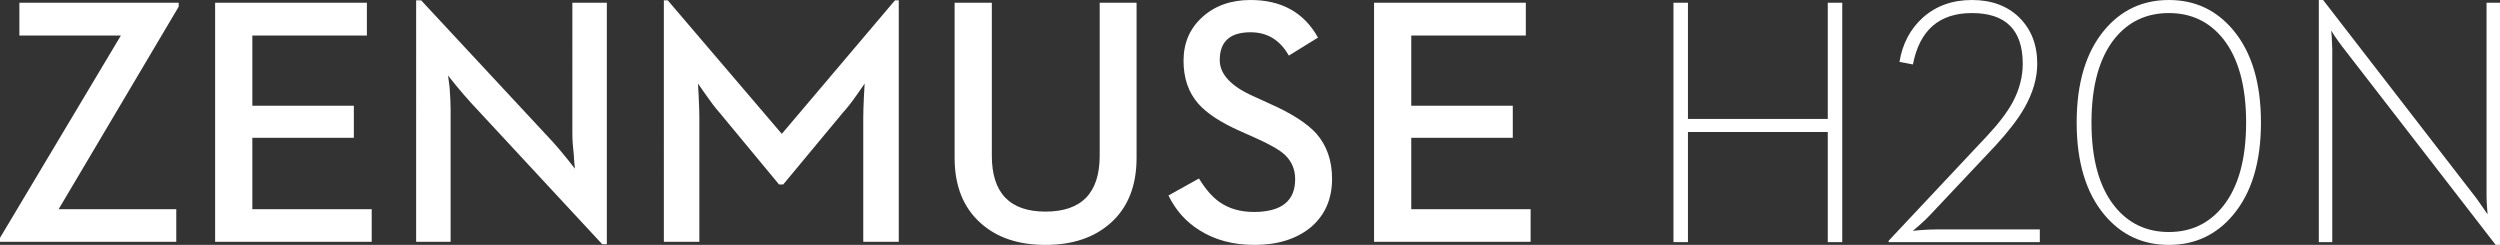
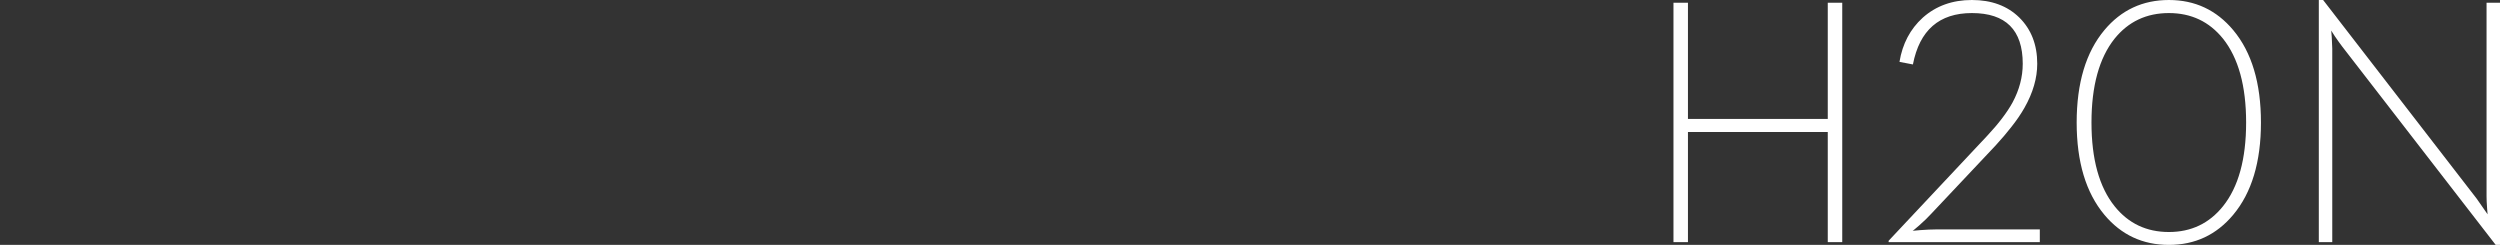
<svg xmlns="http://www.w3.org/2000/svg" xmlns:xlink="http://www.w3.org/1999/xlink" width="245" height="24" viewBox="0 0 245 24">
  <rect x="0" y="0" width="245" height="24" fill="#333333" stroke="none" />
  <defs>
-     <path d="M122.558 0c3.036 0 5.237 1.228 6.605 3.683l-2.857 1.766c-.862-1.526-2.112-2.287-3.747-2.287-2.017 0-3.025.908-3.025 2.723 0 1.402 1.127 2.595 3.379 3.582l1.511.69c2.129.941 3.652 1.917 4.572 2.926 1.031 1.178 1.546 2.657 1.546 4.44 0 2.007-.711 3.606-2.134 4.793C127.005 23.439 125.184 24 122.944 24c-2.096 0-3.899-.482-5.412-1.447-1.31-.818-2.318-1.95-3.024-3.396l2.991-1.666c.65 1.065 1.327 1.84 2.033 2.322.919.639 2.034.959 3.344.959 2.7 0 4.05-1.071 4.05-3.212 0-.943-.329-1.733-.991-2.371-.548-.505-1.523-1.064-2.924-1.682l-1.546-.69c-1.86-.829-3.204-1.716-4.033-2.657-.964-1.097-1.446-2.501-1.446-4.205 0-1.737.611-3.161 1.833-4.271C119.051.561 120.63 0 122.558 0zM97.199.268V15.254c0 3.655 1.753 5.483 5.26 5.483 3.54 0 5.311-1.828 5.311-5.483V.268h3.614v15.205c0 2.746-.852 4.878-2.555 6.391C107.226 23.288 105.103 24 102.459 24c-2.655 0-4.772-.712-6.352-2.136-1.702-1.513-2.555-3.645-2.555-6.391V.268h3.647zm-55.928-.235l12.906 13.875c.359.393.828.948 1.411 1.665l.756.959-.033-.336c-.023-.123-.033-.252-.033-.386-.023-.158-.035-.32-.035-.489-.1-.896-.151-1.619-.151-2.169V.267h3.378V23.932h-.454L46.11 10.024c-.382-.415-.863-.976-1.445-1.682l-.756-.941.151 1.144c.067.897.101 1.642.101 2.235v12.918h-3.379V.034h.488zM149.53.267v3.215h-11.227v6.878h9.95v3.144h-9.95v6.997H150v3.196h-15.342V.267h14.872zM65.441.033l11.176 13.085L87.708.033h.371V23.697h-3.479V11.538c0-.527.023-1.239.067-2.136l.068-1.211-.723 1.043c-.527.752-.98 1.335-1.362 1.749l-5.897 7.097h-.404l-5.881-7.097c-.37-.414-.807-.988-1.31-1.717l-.756-1.075.067 1.211c.045.897.067 1.609.067 2.136v12.16h-3.478V.033h.386zm-29.486.235v3.213H24.729v6.879h9.949v3.144h-9.949v6.996H36.426v3.197H21.082V.268h14.872zm-18.444 0v.387L5.747 20.5h11.528v3.197H0v-.387L11.847 3.481H1.9V.268H17.511z" id="a" />
-   </defs>
+     </defs>
  <g fill="#FFF" fill-rule="evenodd">
    <path d="M164 23.73h1.419V12.934h13.702v10.795h1.419V.269h-1.419v11.385H165.419V.269H164v23.461zm21.085 0h14.817v-1.246h-10.222c-.394 0-.889.023-1.486.067l-.76.068c0 .021.213-.152.642-.523.484-.426.884-.814 1.199-1.162l6.302-6.686c.586-.64 1.093-1.235 1.521-1.786.518-.651.951-1.285 1.301-1.902.833-1.472 1.25-2.908 1.25-4.311 0-1.864-.586-3.374-1.757-4.531C196.719.572 195.171 0 193.245 0c-1.915 0-3.52.579-4.816 1.734-1.227 1.112-1.988 2.555-2.28 4.329l1.317.253c.653-3.357 2.579-5.036 5.779-5.036 3.322 0 4.984 1.656 4.984 4.969 0 1.291-.333 2.553-.996 3.789-.542.988-1.375 2.083-2.501 3.285l-9.647 10.273v.135zM212.551 24c2.557 0 4.658-.983 6.302-2.948 1.815-2.167 2.721-5.182 2.721-9.044 0-3.873-.907-6.894-2.721-9.061C217.208.983 215.108 0 212.551 0c-2.567 0-4.674.983-6.318 2.947-1.813 2.167-2.72 5.189-2.72 9.061 0 3.862.907 6.877 2.72 9.044C207.877 23.017 209.984 24 212.551 24zm0-1.263c-2.195 0-3.97-.842-5.322-2.527-1.509-1.886-2.264-4.62-2.264-8.202 0-3.582.755-6.321 2.264-8.219 1.352-1.672 3.126-2.509 5.322-2.509 2.186 0 3.954.837 5.305 2.509 1.509 1.898 2.264 4.638 2.264 8.219 0 3.582-.755 6.316-2.264 8.202-1.352 1.684-3.119 2.527-5.305 2.527zM244.578 24H245V.269h-1.318V19.25c0 .281.017.656.051 1.128l.051.623-1.081-1.549L227.666 0h-.422v23.73h1.318V4.766l-.051-1.146-.051-.623.354.556c.294.426.53.758.711.993L244.578 24z" />
    <use xlink:href="#a" />
  </g>
</svg>